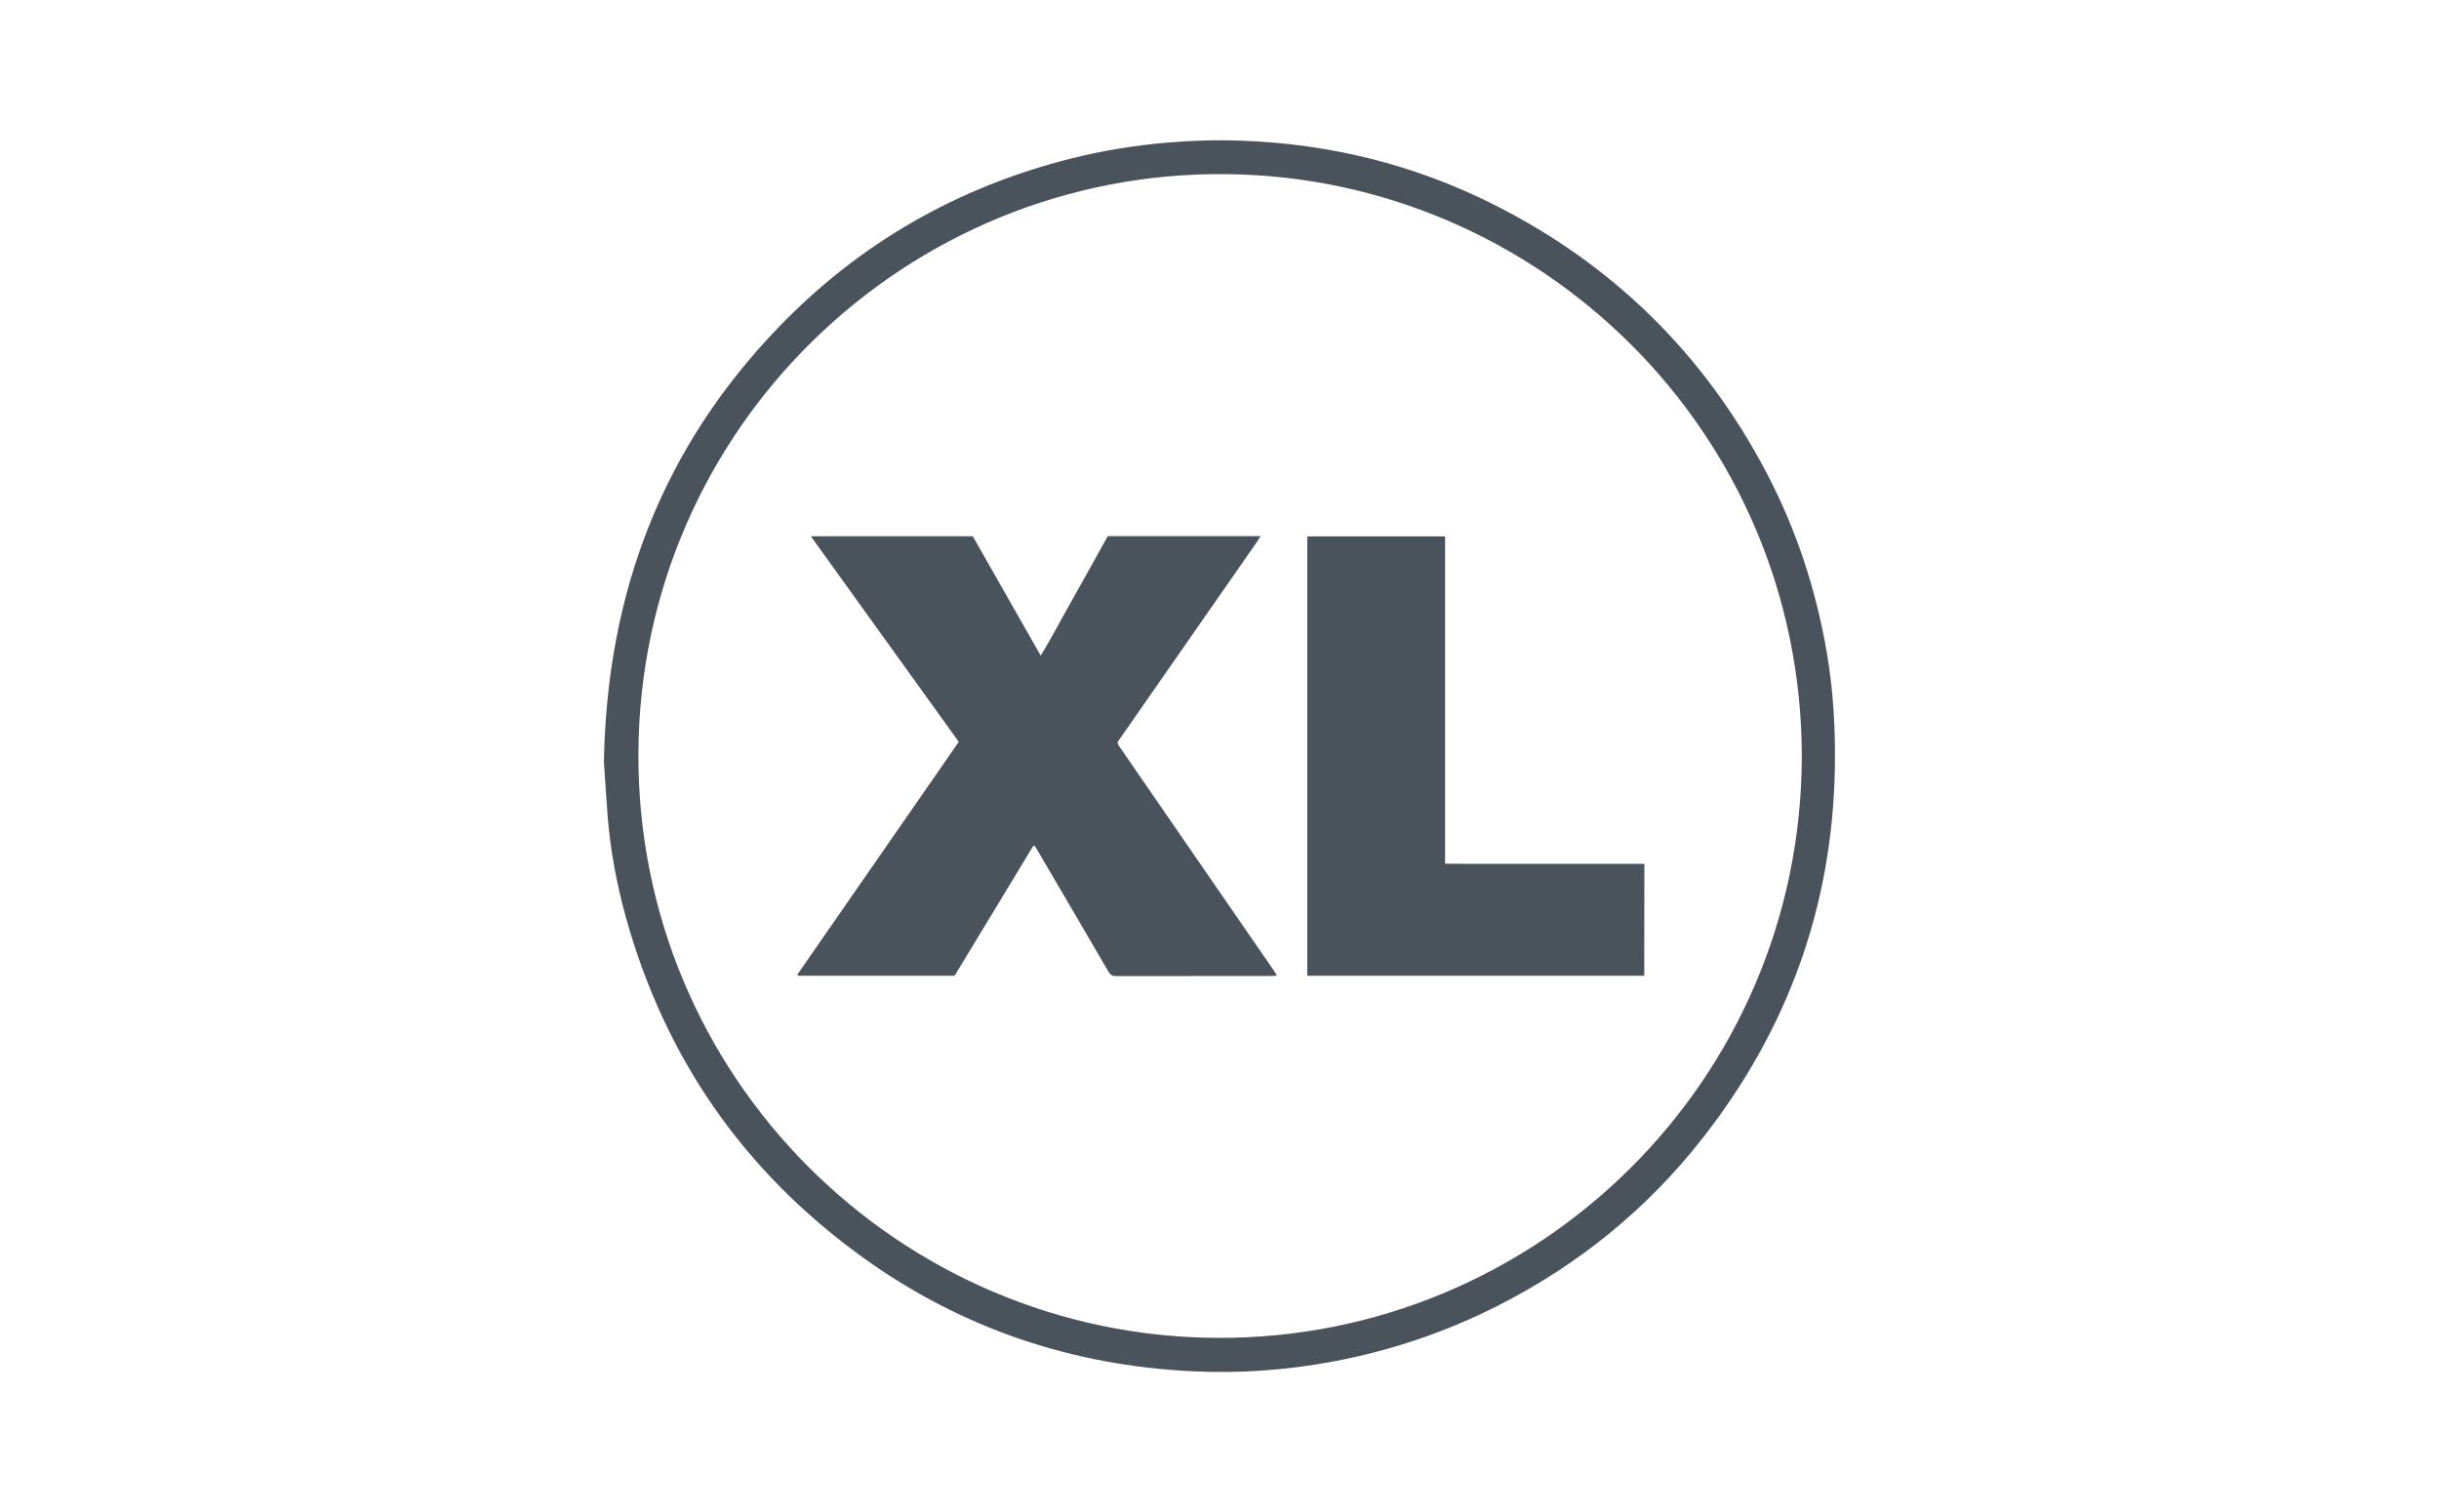
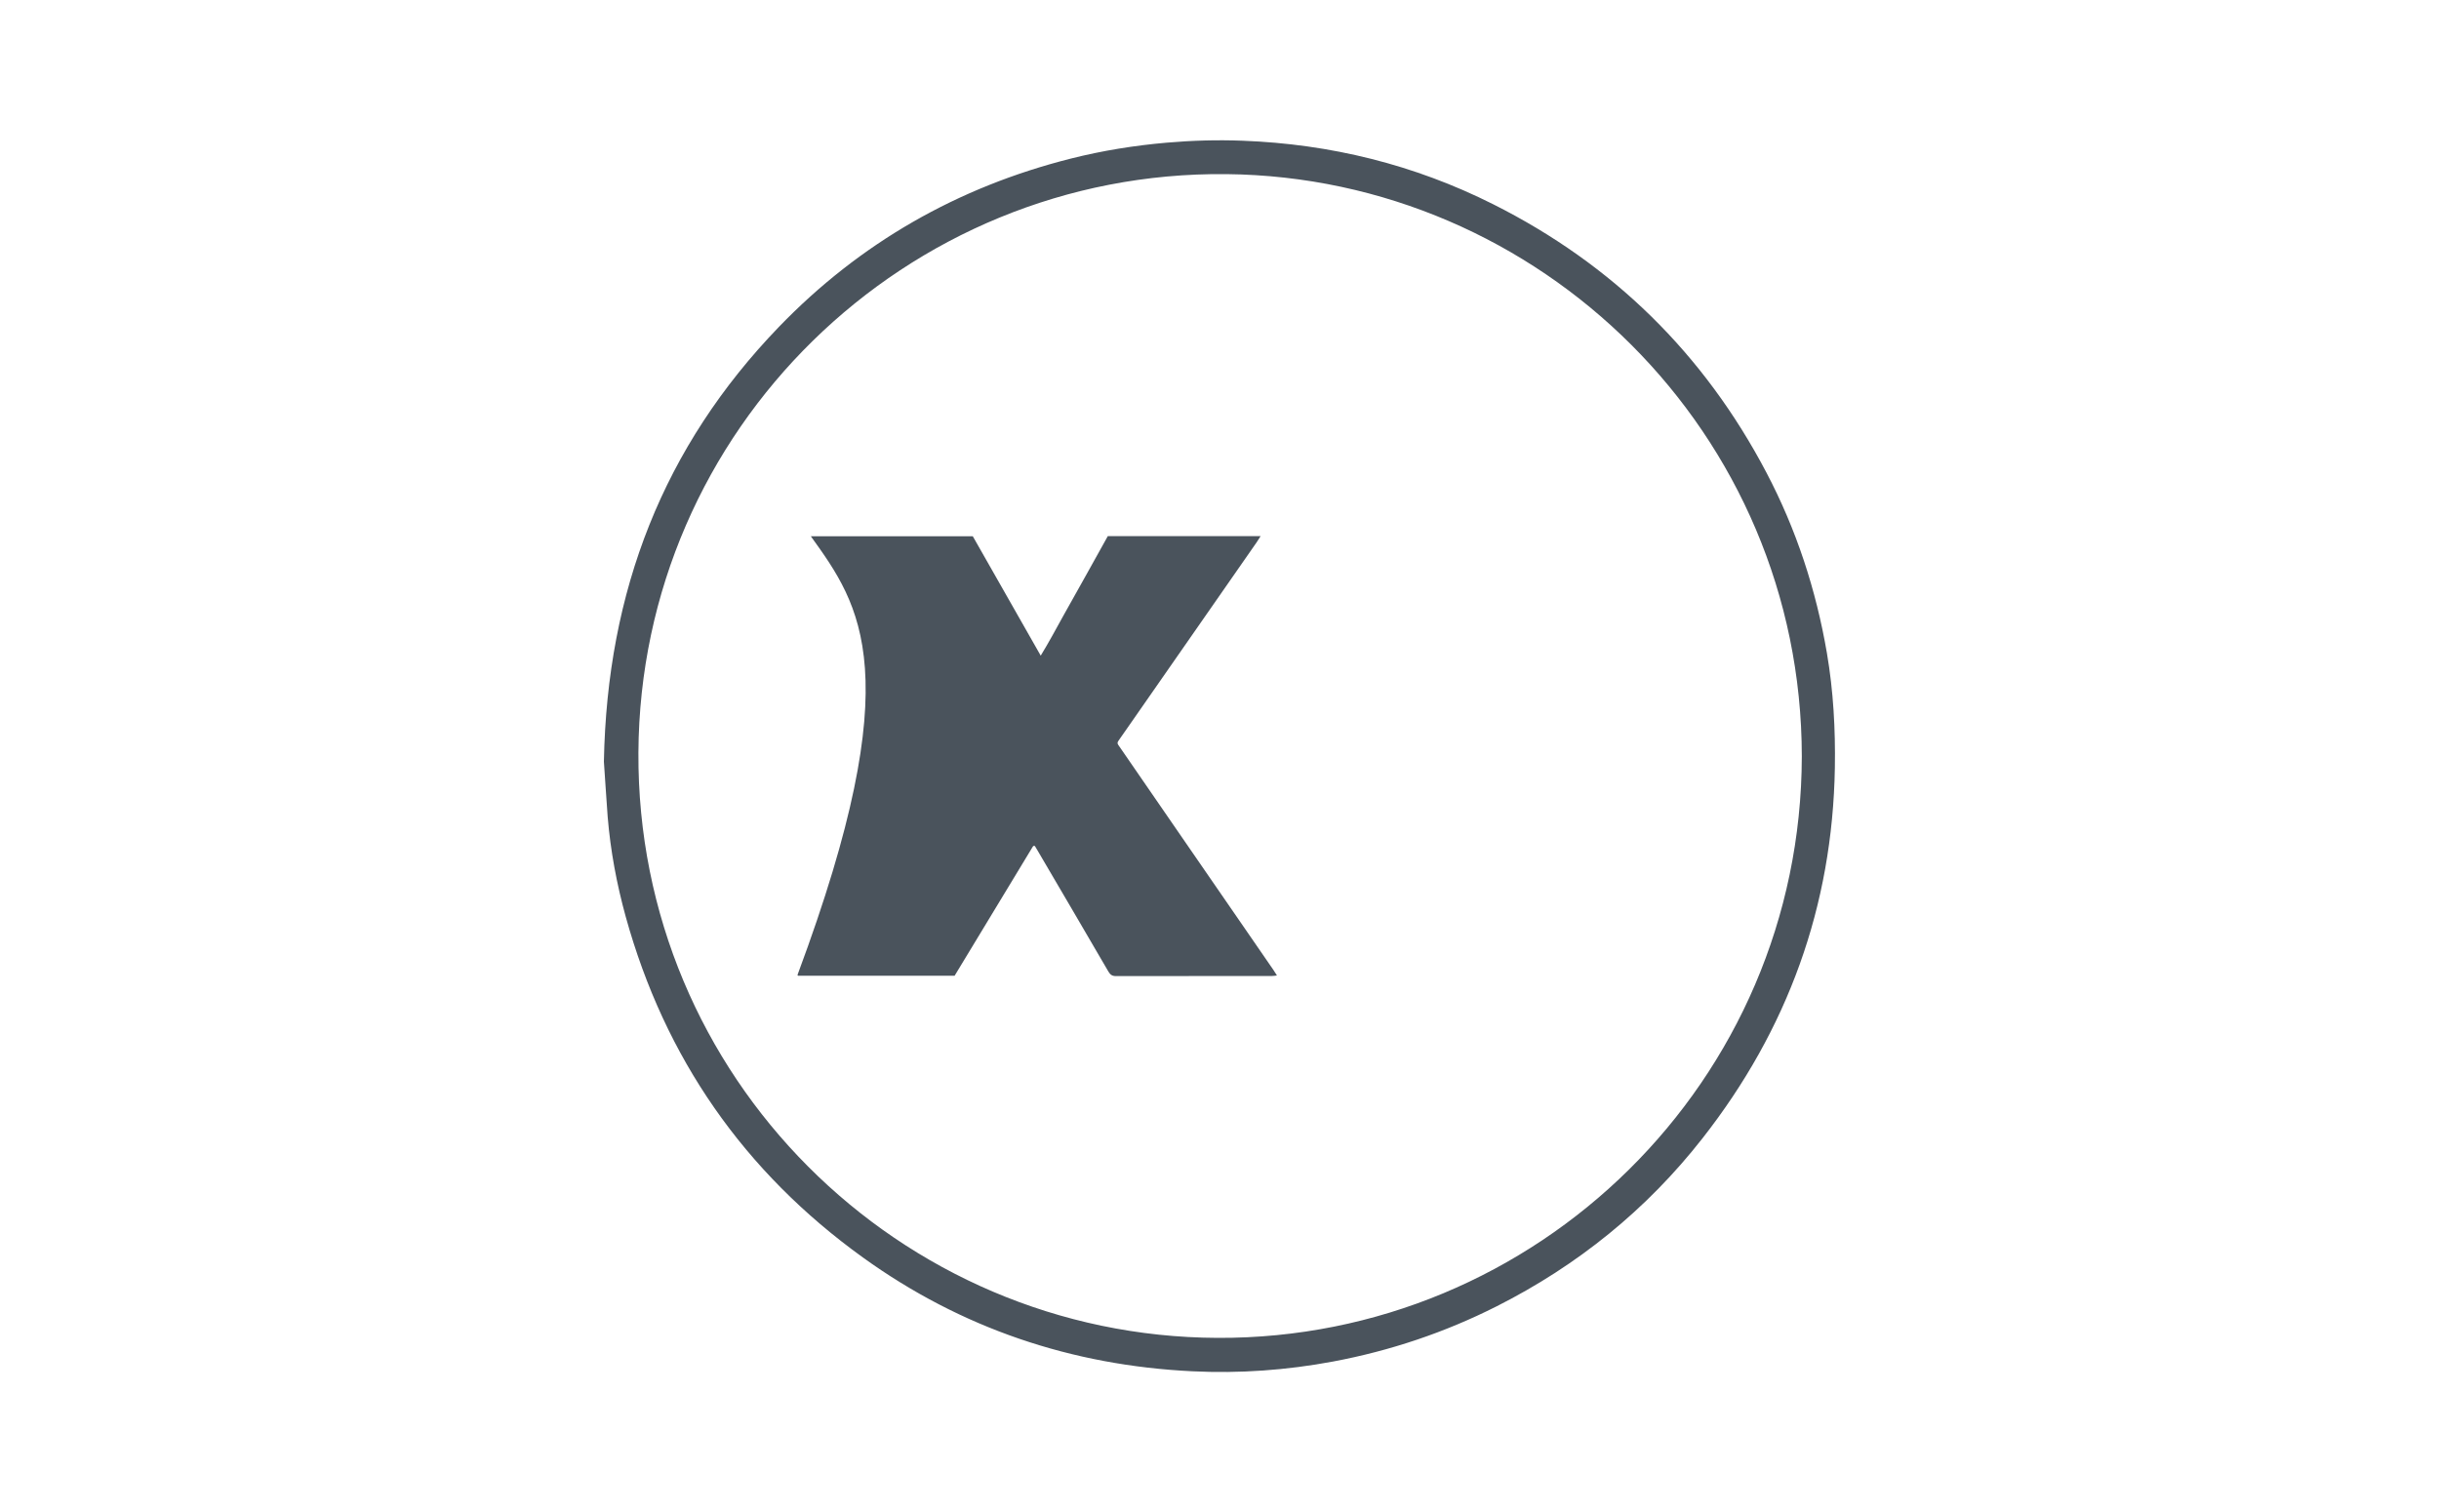
<svg xmlns="http://www.w3.org/2000/svg" version="1.1" id="katman_1" x="0px" y="0px" viewBox="0 0 200 124" style="enable-background:new 0 0 200 124;" xml:space="preserve">
  <g id="_x39_1S1EX.tif_00000032646596113049436080000015709136674449849239_">
    <g>
      <path style="fill:#4A535C;" d="M49.52,62.46c0.26-14.04,4.9-25.85,14.35-35.65c6.65-6.89,14.67-11.47,23.96-13.81 c2.58-0.65,5.19-1.07,7.84-1.3c2.07-0.18,4.14-0.24,6.21-0.16c7.22,0.27,14.09,1.96,20.56,5.21c9.82,4.93,17.3,12.28,22.41,22.01 c2.45,4.66,4.07,9.61,4.96,14.81c0.53,3.11,0.7,6.24,0.65,9.39c-0.19,11.36-3.87,21.48-10.86,30.4 c-4.58,5.85-10.24,10.42-16.87,13.77c-4.26,2.15-8.73,3.65-13.42,4.53c-3.81,0.71-7.66,0.99-11.53,0.8 c-9.91-0.48-18.97-3.53-27.03-9.34c-9.74-7.02-16.23-16.35-19.44-27.94c-0.74-2.68-1.25-5.41-1.48-8.19 C49.7,65.32,49.61,63.66,49.52,62.46z M147.75,62.03c-0.03-26.56-21.48-47.48-47.18-47.75C74.28,14,52.49,35.19,52.35,61.73 c-0.14,26.62,21.42,47.89,47.5,47.99C125.98,109.83,147.7,88.69,147.75,62.03z" />
-       <path style="fill:#4A535C;" d="M66.49,43.98c4.48,0,8.86,0,13.28,0c1.84,3.23,3.68,6.47,5.57,9.79c0.69-1.13,1.27-2.22,1.87-3.3 c0.61-1.08,1.21-2.17,1.82-3.25c0.6-1.08,1.21-2.16,1.81-3.25c4.16,0,8.3,0,12.53,0c-0.13,0.2-0.22,0.35-0.32,0.5 c-3.49,5.01-6.98,10.03-10.47,15.04c-0.22,0.31-0.43,0.62-0.65,0.93c-0.38,0.56-0.39,0.42-0.01,0.97 c1.68,2.45,3.37,4.89,5.05,7.33c2.49,3.61,4.98,7.21,7.46,10.82c0.09,0.13,0.17,0.26,0.28,0.44c-0.16,0.02-0.27,0.04-0.39,0.04 c-4.27,0-8.54,0-12.81,0.01c-0.32,0-0.47-0.12-0.62-0.37c-1.92-3.3-3.85-6.59-5.78-9.88c-0.09-0.15-0.18-0.29-0.25-0.42 c-0.05-0.01-0.07-0.01-0.08-0.01c-0.01,0-0.03,0.01-0.04,0.01c-0.02,0.02-0.05,0.04-0.06,0.07c-2.13,3.52-4.26,7.04-6.4,10.57 c-4.29,0-8.57,0-12.85,0c-0.01-0.01-0.02-0.02-0.02-0.03c-0.01-0.01-0.01-0.03-0.01-0.04c0.01-0.03,0.02-0.06,0.03-0.09 c4.38-6.32,8.77-12.65,13.19-19.02C74.59,55.24,70.57,49.65,66.49,43.98z" />
-       <path style="fill:#4A535C;" d="M134.83,80.02c-9.24,0-18.42,0-27.63,0c0-12.01,0-24,0-36.03c3.76,0,7.5,0,11.3,0 c0,8.94,0,17.86,0,26.84c1.13,0.02,2.2,0.01,3.28,0.01c1.08,0,2.17,0,3.25,0c1.08,0,2.17,0,3.25,0c1.08,0,2.17,0,3.25,0 c1.08,0,2.16,0,3.31,0C134.84,73.91,134.83,76.93,134.83,80.02z" />
+       <path style="fill:#4A535C;" d="M66.49,43.98c4.48,0,8.86,0,13.28,0c1.84,3.23,3.68,6.47,5.57,9.79c0.69-1.13,1.27-2.22,1.87-3.3 c0.61-1.08,1.21-2.17,1.82-3.25c0.6-1.08,1.21-2.16,1.81-3.25c4.16,0,8.3,0,12.53,0c-0.13,0.2-0.22,0.35-0.32,0.5 c-3.49,5.01-6.98,10.03-10.47,15.04c-0.22,0.31-0.43,0.62-0.65,0.93c-0.38,0.56-0.39,0.42-0.01,0.97 c1.68,2.45,3.37,4.89,5.05,7.33c2.49,3.61,4.98,7.21,7.46,10.82c0.09,0.13,0.17,0.26,0.28,0.44c-0.16,0.02-0.27,0.04-0.39,0.04 c-4.27,0-8.54,0-12.81,0.01c-0.32,0-0.47-0.12-0.62-0.37c-1.92-3.3-3.85-6.59-5.78-9.88c-0.09-0.15-0.18-0.29-0.25-0.42 c-0.05-0.01-0.07-0.01-0.08-0.01c-0.01,0-0.03,0.01-0.04,0.01c-0.02,0.02-0.05,0.04-0.06,0.07c-2.13,3.52-4.26,7.04-6.4,10.57 c-4.29,0-8.57,0-12.85,0c-0.01-0.01-0.02-0.02-0.02-0.03c-0.01-0.01-0.01-0.03-0.01-0.04c0.01-0.03,0.02-0.06,0.03-0.09 C74.59,55.24,70.57,49.65,66.49,43.98z" />
    </g>
  </g>
</svg>